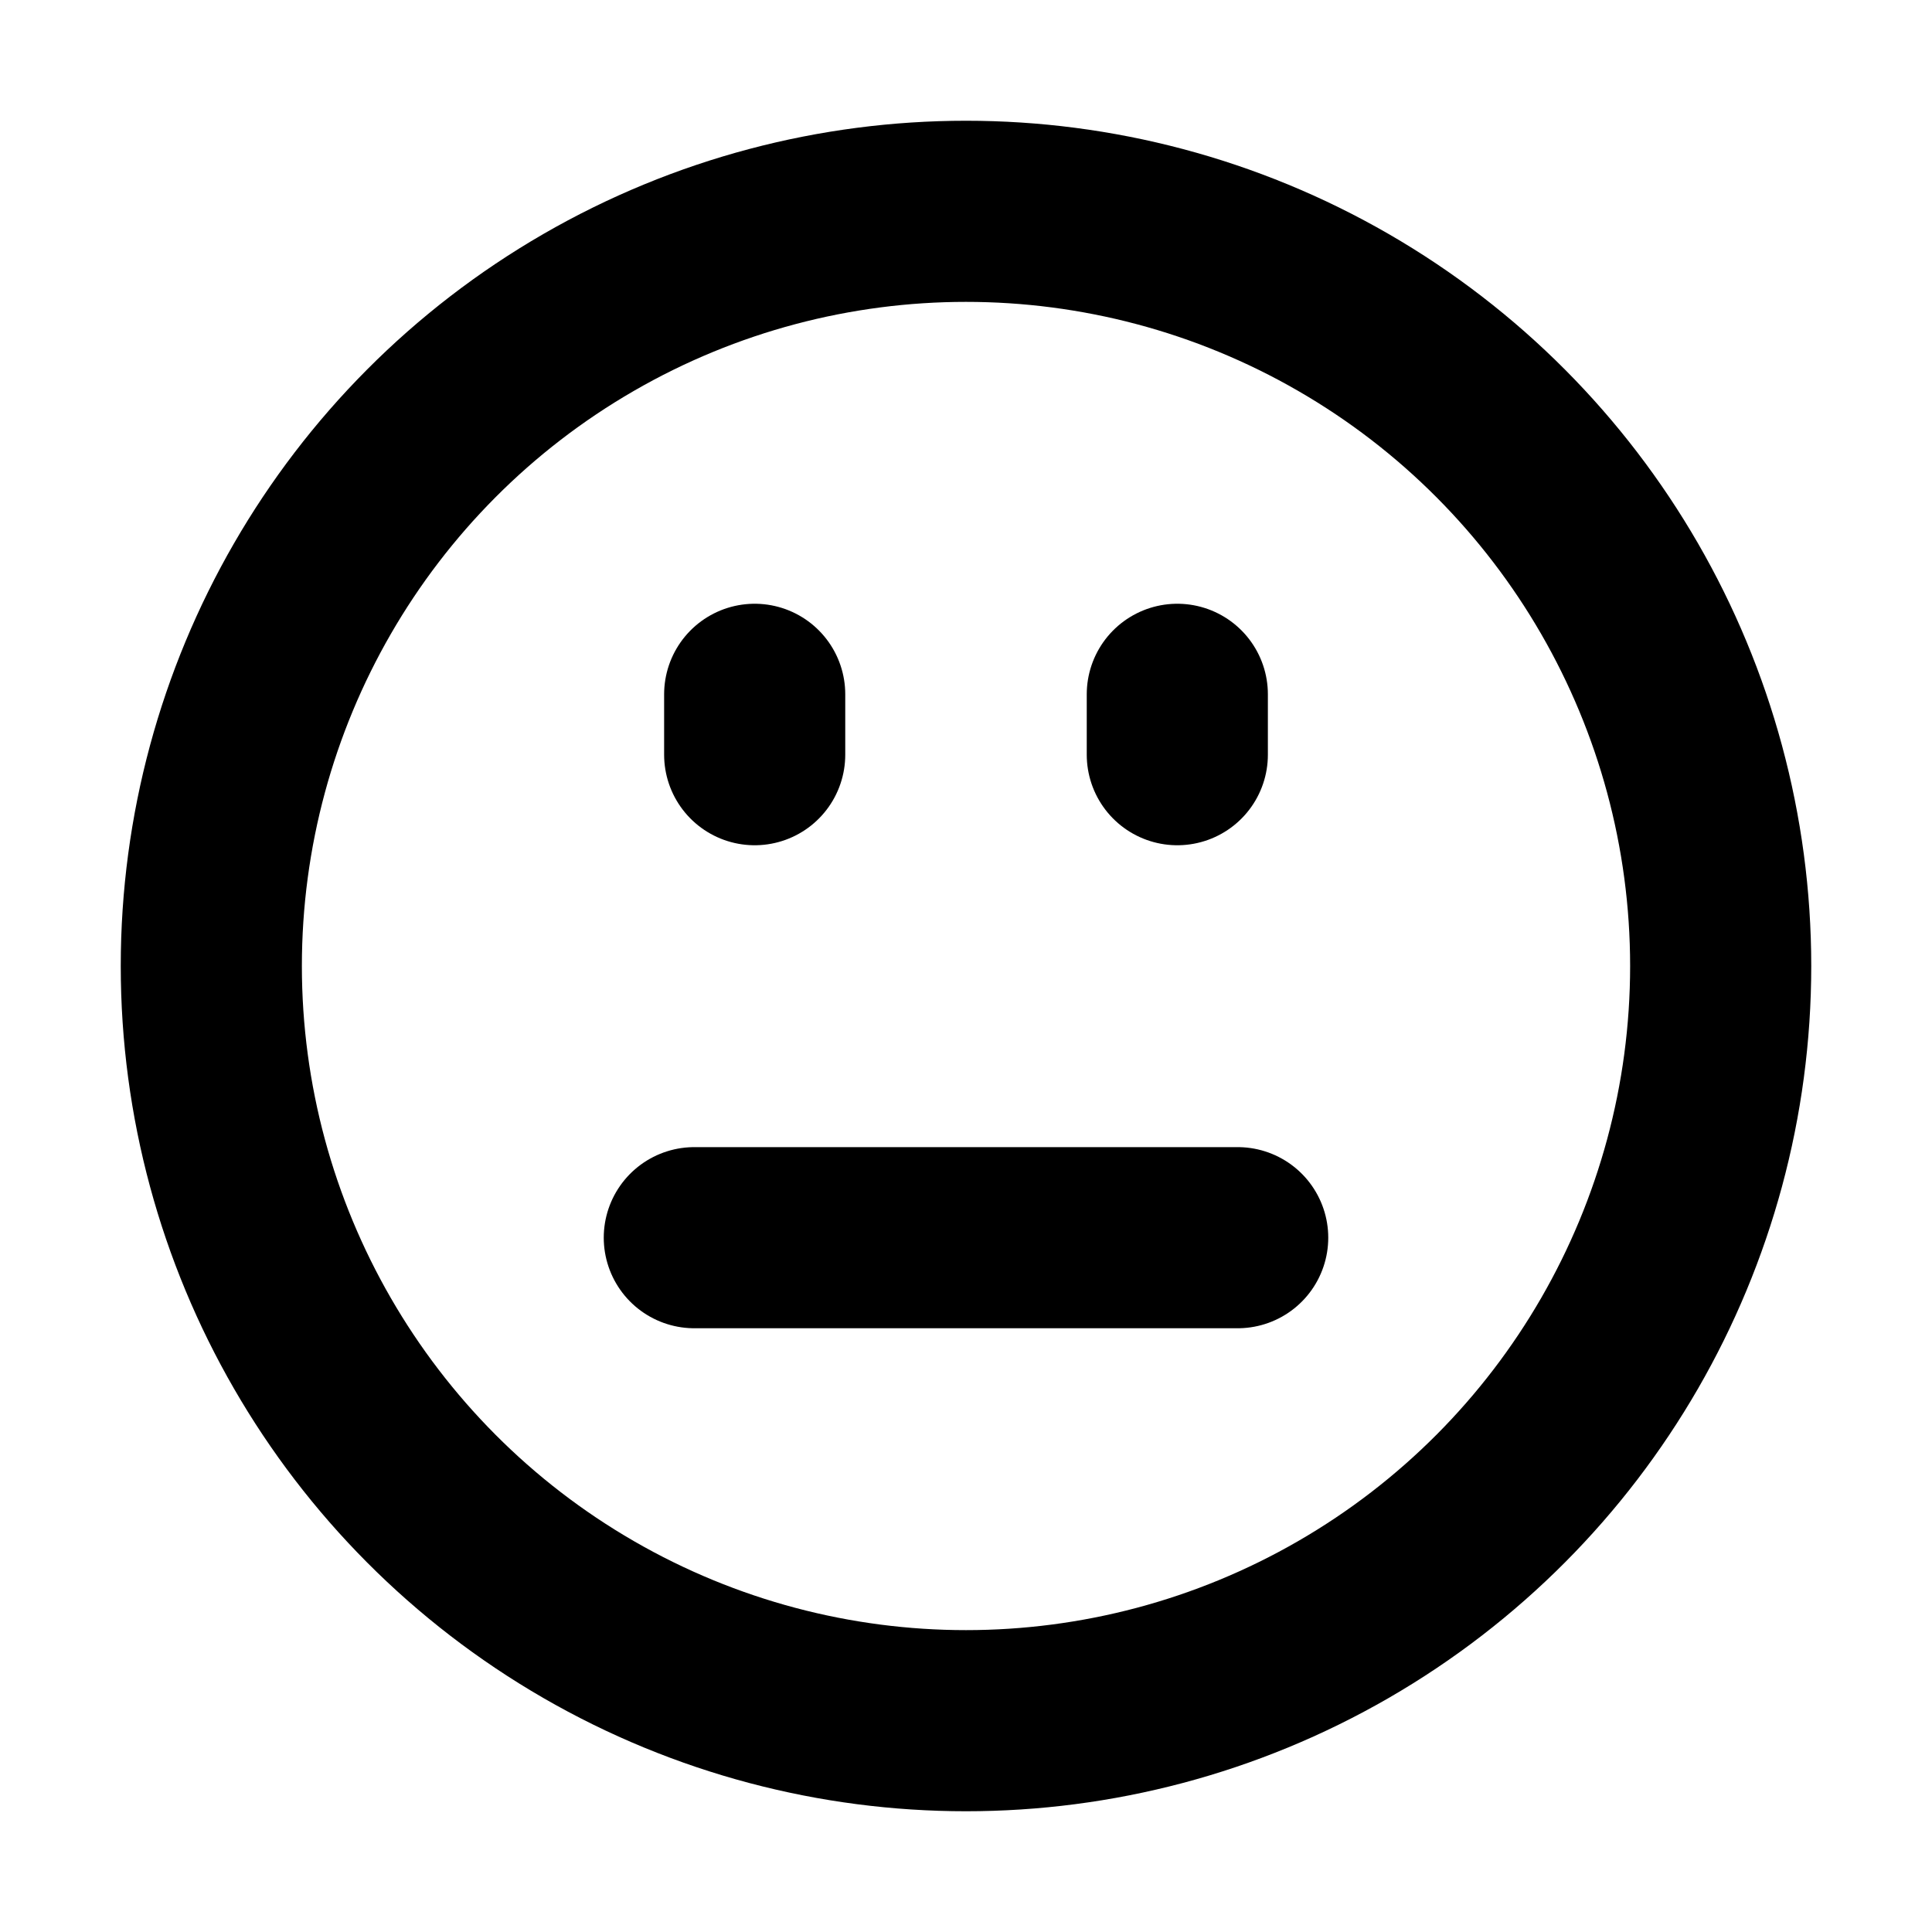
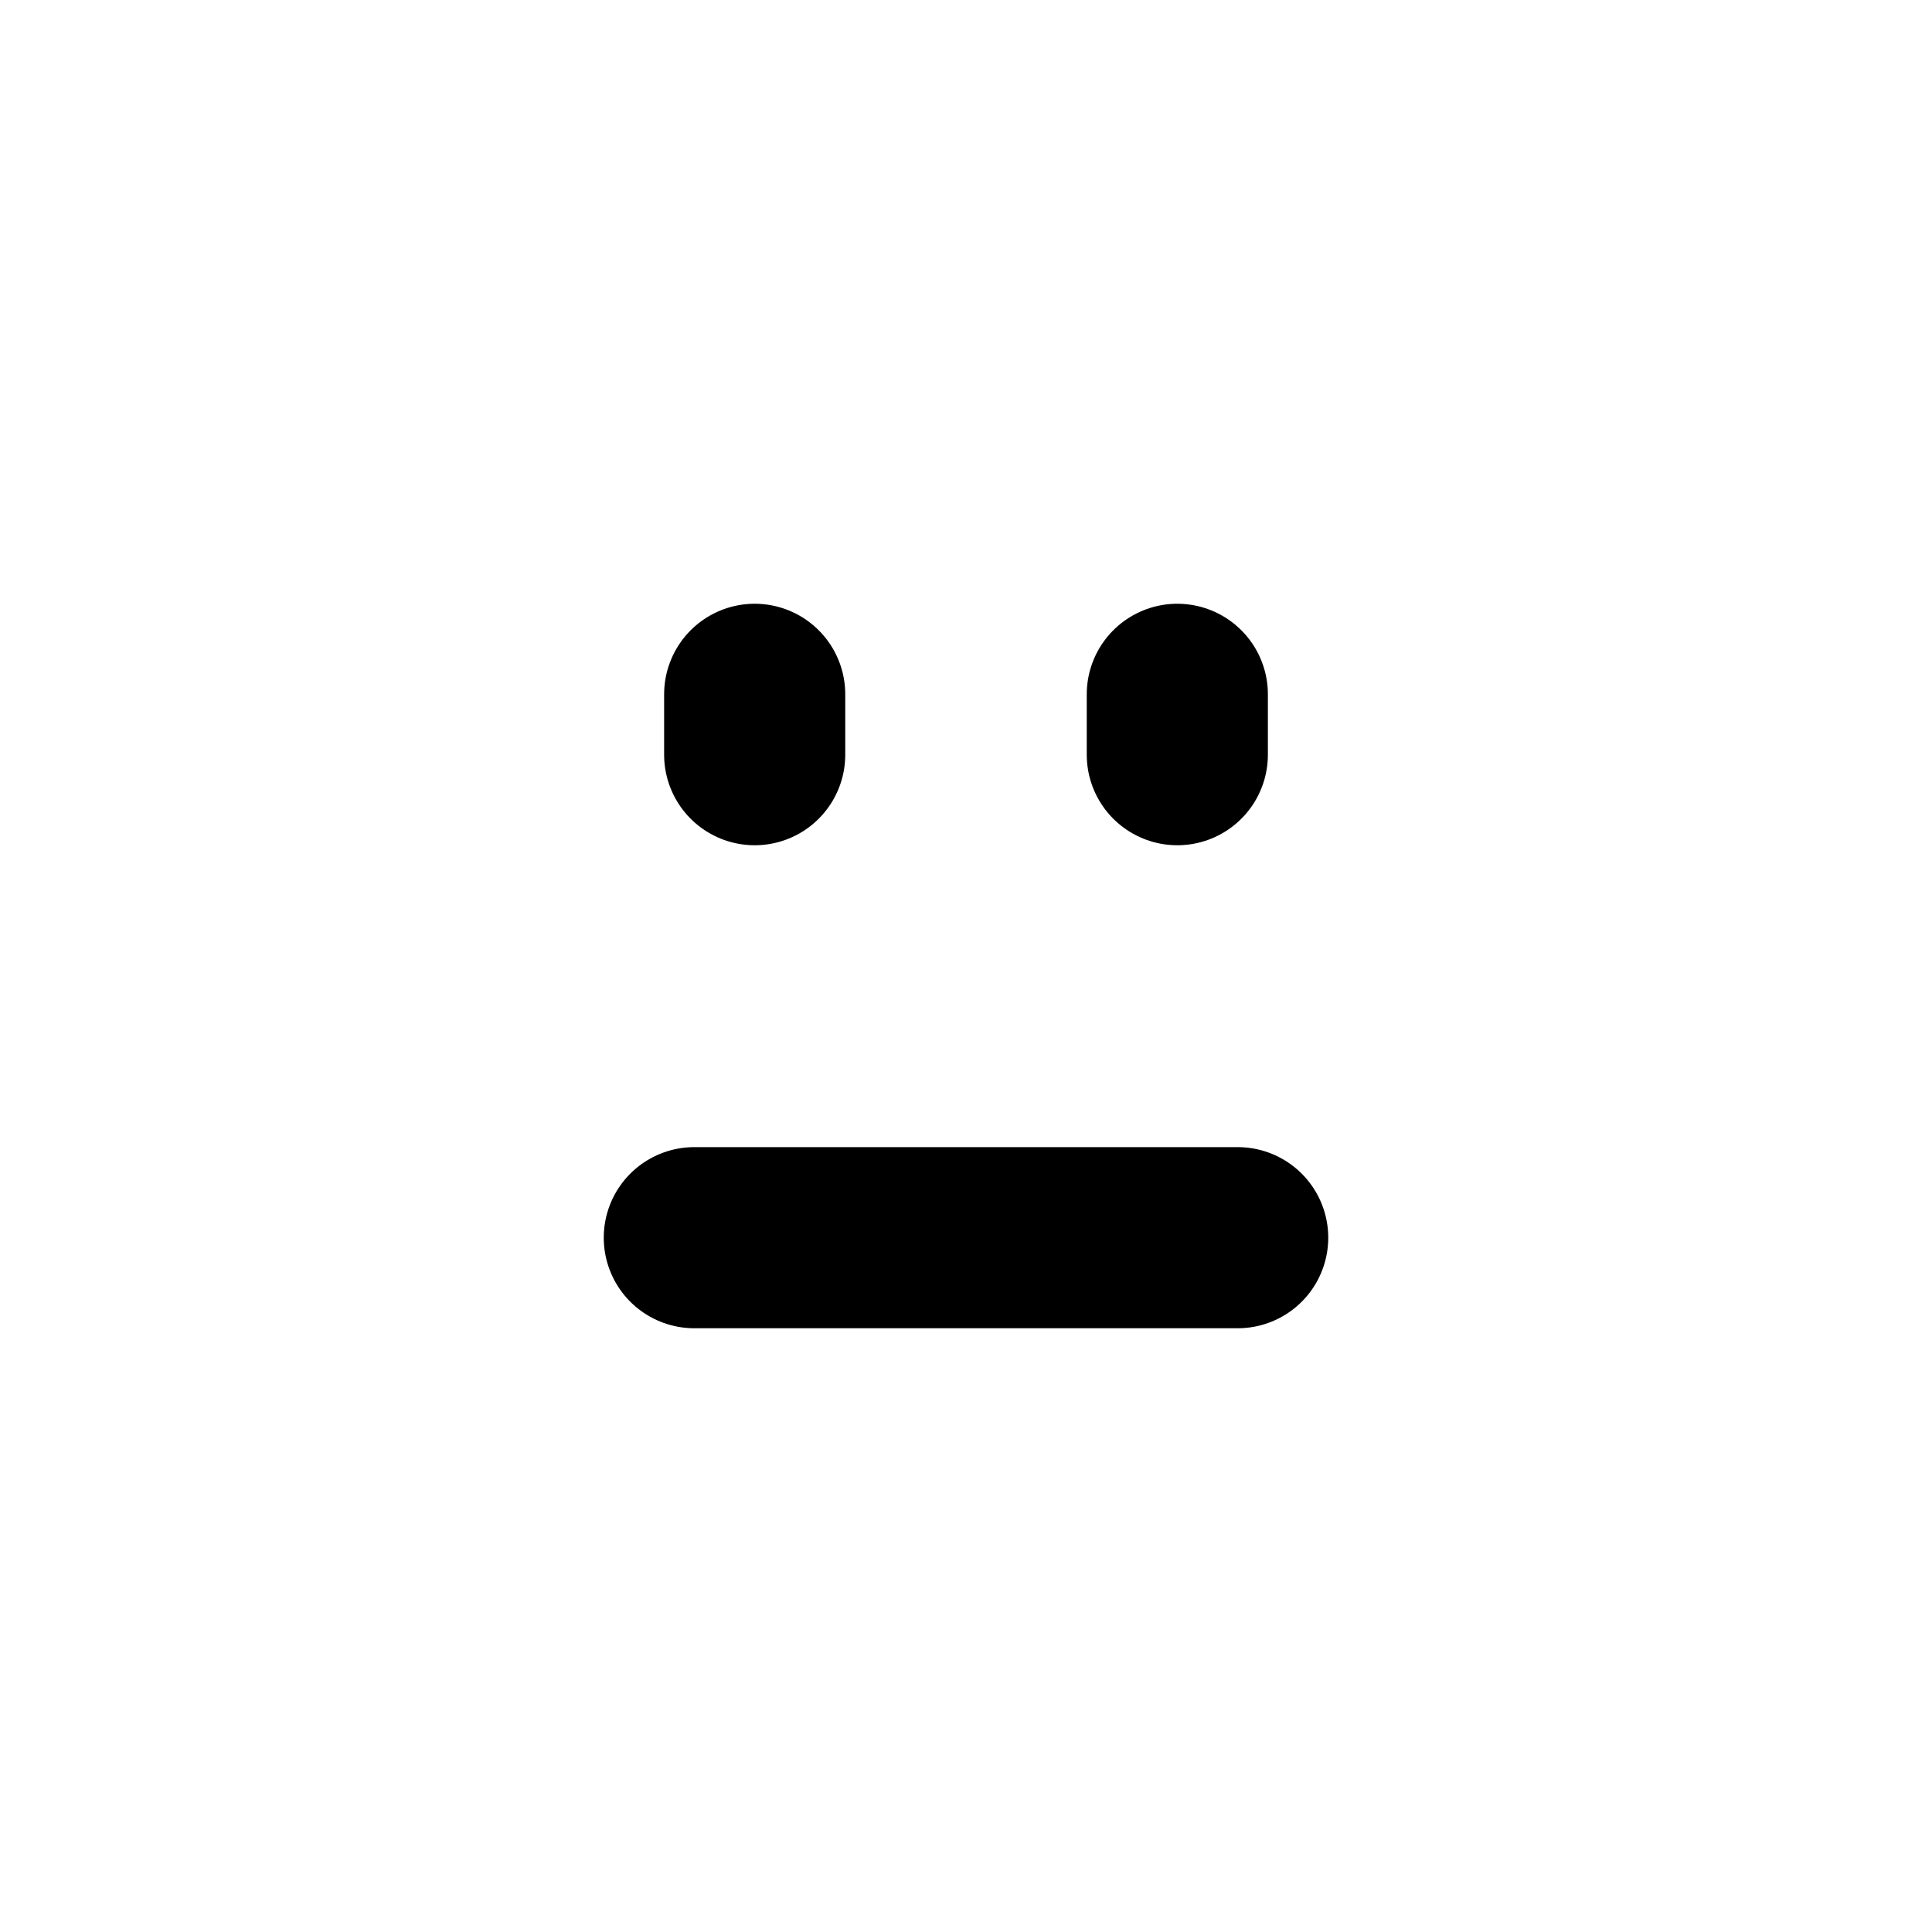
<svg xmlns="http://www.w3.org/2000/svg" width="800px" height="800px" viewBox="0 0 16 16" version="1.1" fill="none" stroke="#000000" stroke-linecap="round" stroke-linejoin="round" stroke-width="1.5">
-   <circle cx="8" cy="8" r="6.25" />
  <path d="m9.75 6.25v-.5m-3.5.5v-.5m-.5 4.5h4.5" />
</svg>